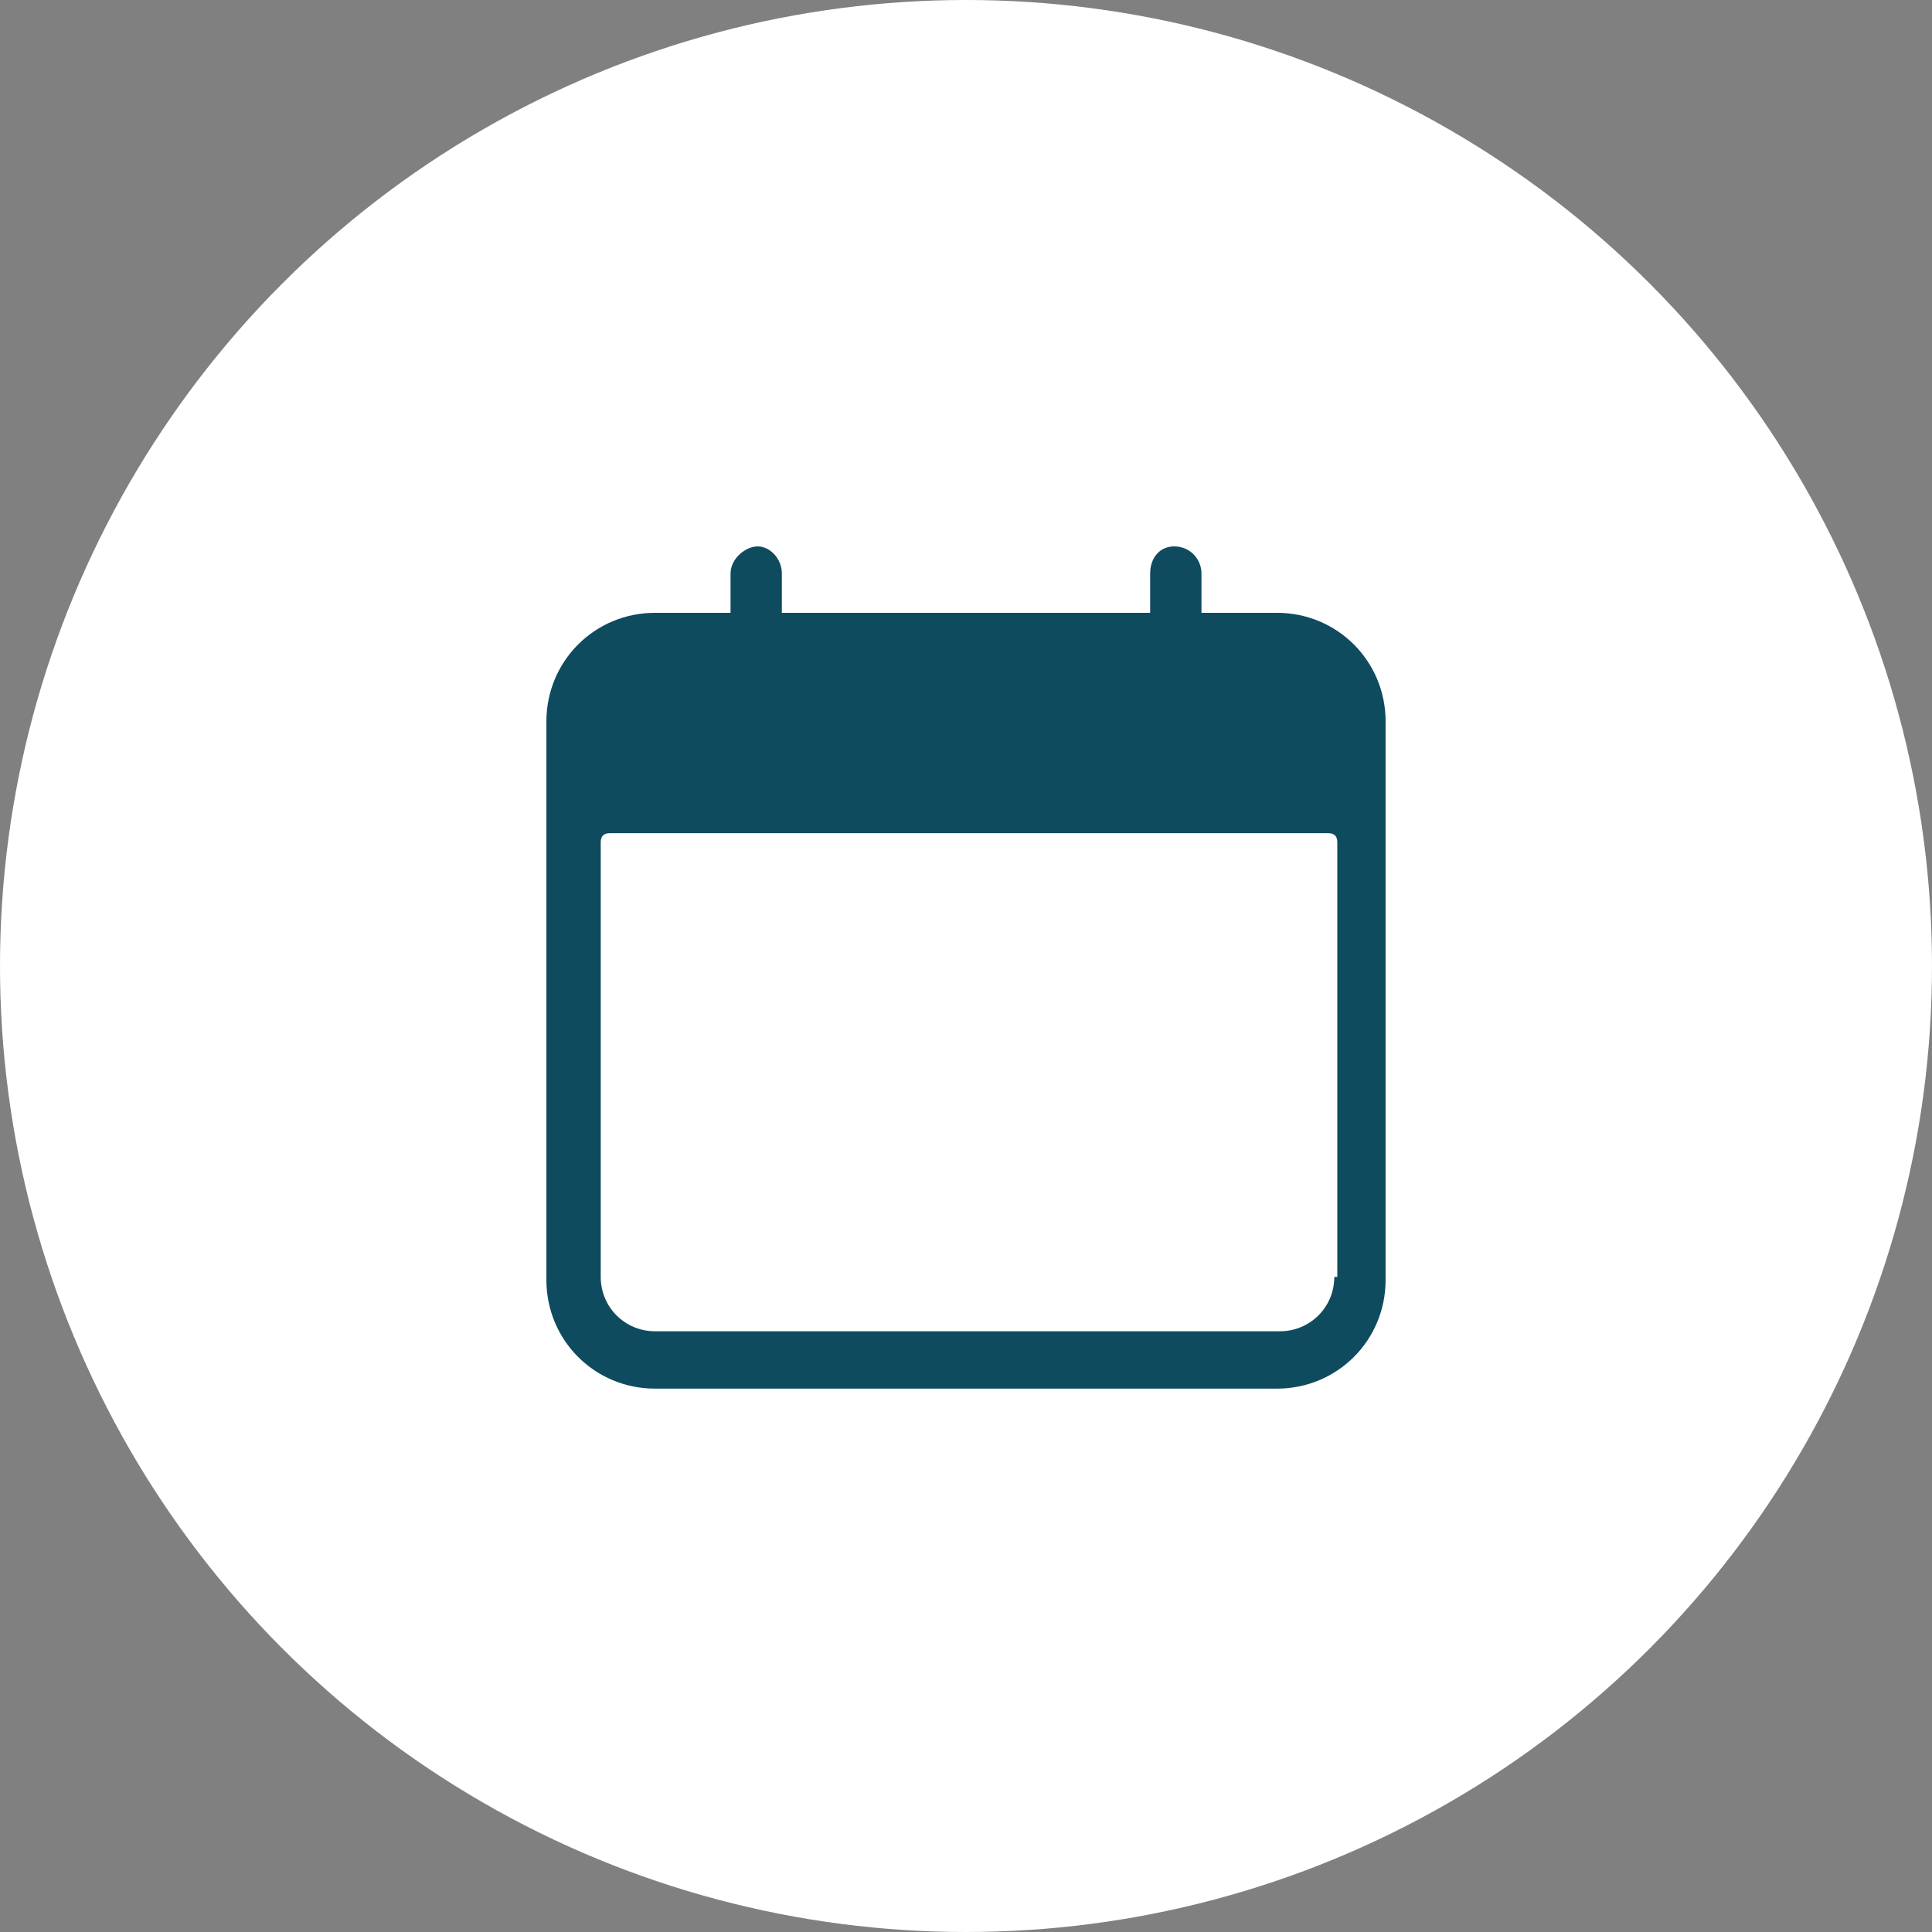
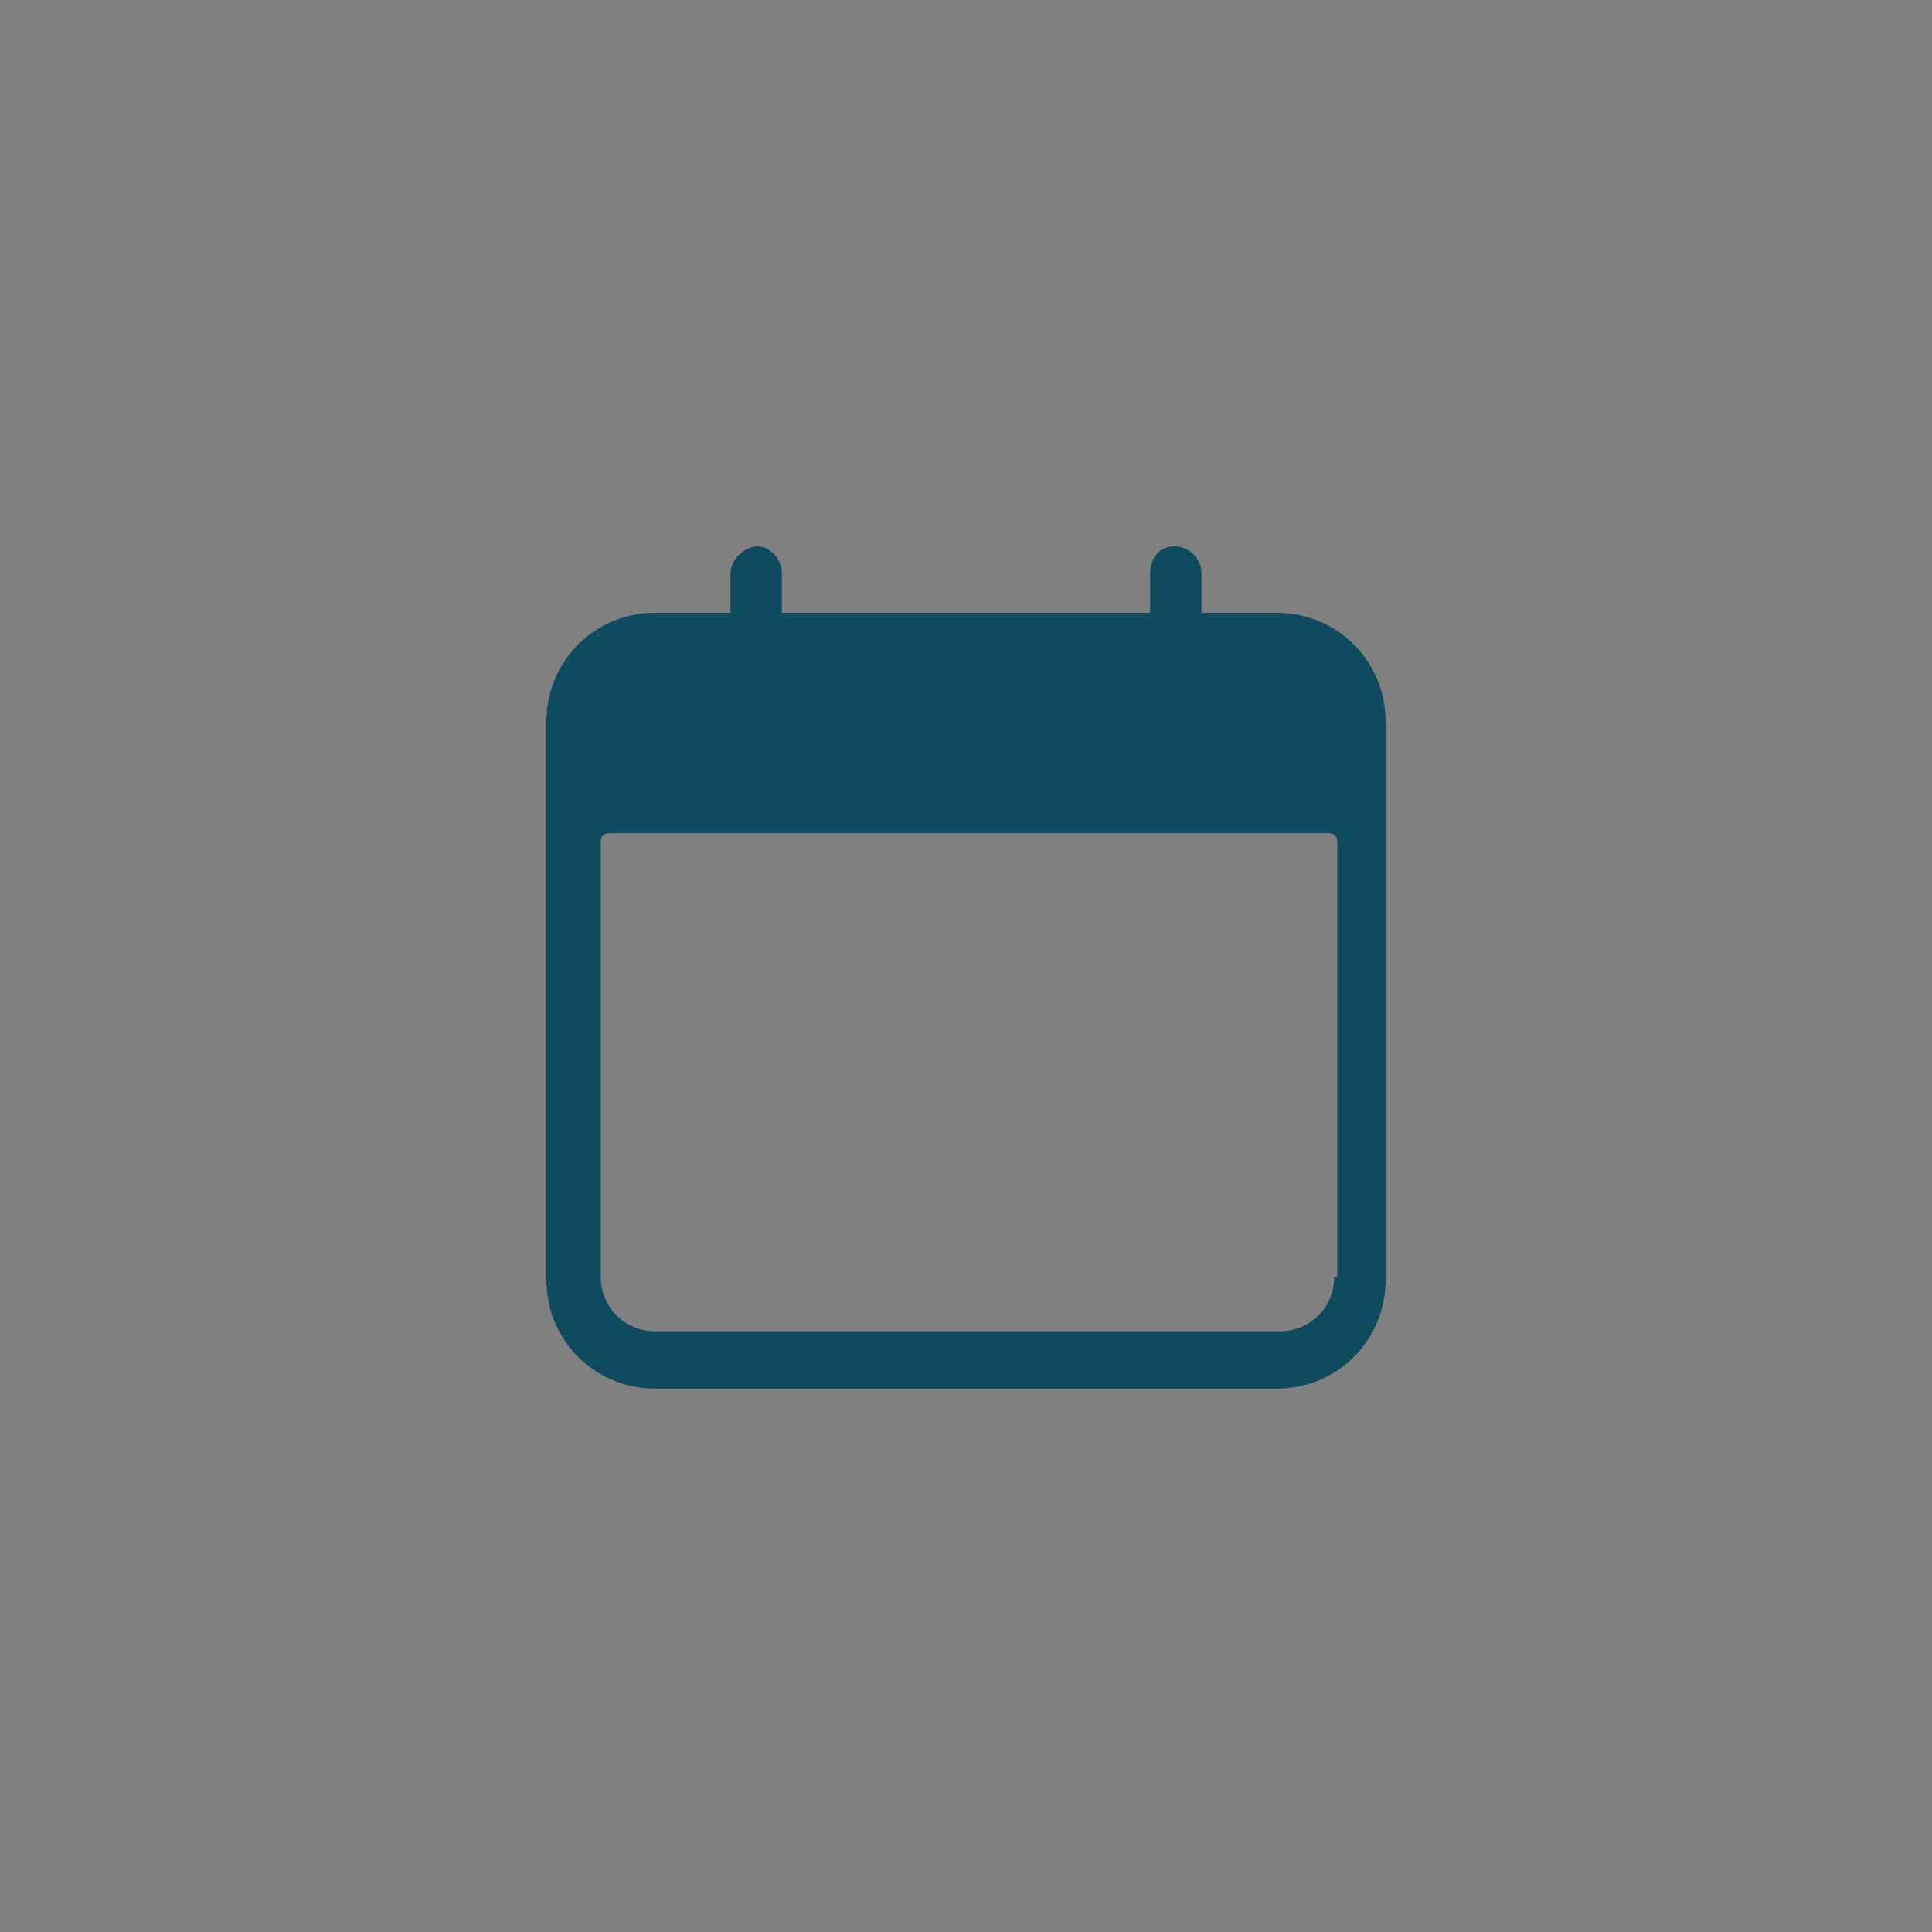
<svg xmlns="http://www.w3.org/2000/svg" version="1.1" viewBox="0 0 64 64">
  <rect x="0" y="0" width="64" height="64" fill="#808080" stroke="none" />
  <defs>
    <style>
      .cls-1 {
        fill: #0e4b5e;
      }

      .cls-1, .cls-2 {
        stroke-width: 0px;
      }

      .cls-2 {
        fill: #fff;
      }
    </style>
  </defs>
  <g id="Ebene_2" data-name="Ebene 2">
-     <circle class="cls-2" cx="32" cy="32" r="32" />
-   </g>
+     </g>
  <g id="Ebene_1" data-name="Ebene 1">
    <path id="Pfad_437" data-name="Pfad 437" class="cls-1" d="M42.3,20.3h-2.5v-1.3c0-.5-.4-.9-.9-.9s-.8.4-.8.9v1.3h-12.2v-1.3c0-.5-.4-.9-.8-.9s-.9.4-.9.9h0v1.3h-2.5c-2,0-3.6,1.6-3.6,3.6v18.5c0,2,1.6,3.6,3.6,3.6h20.6c2,0,3.6-1.6,3.6-3.6v-18.5c0-2-1.6-3.6-3.6-3.6ZM44.2,42.3c0,1-.8,1.8-1.8,1.8h-20.7c-1,0-1.8-.8-1.8-1.8h0v-14.4c0-.2.1-.3.3-.3h23.8c.2,0,.3.1.3.3v14.4Z" />
  </g>
</svg>